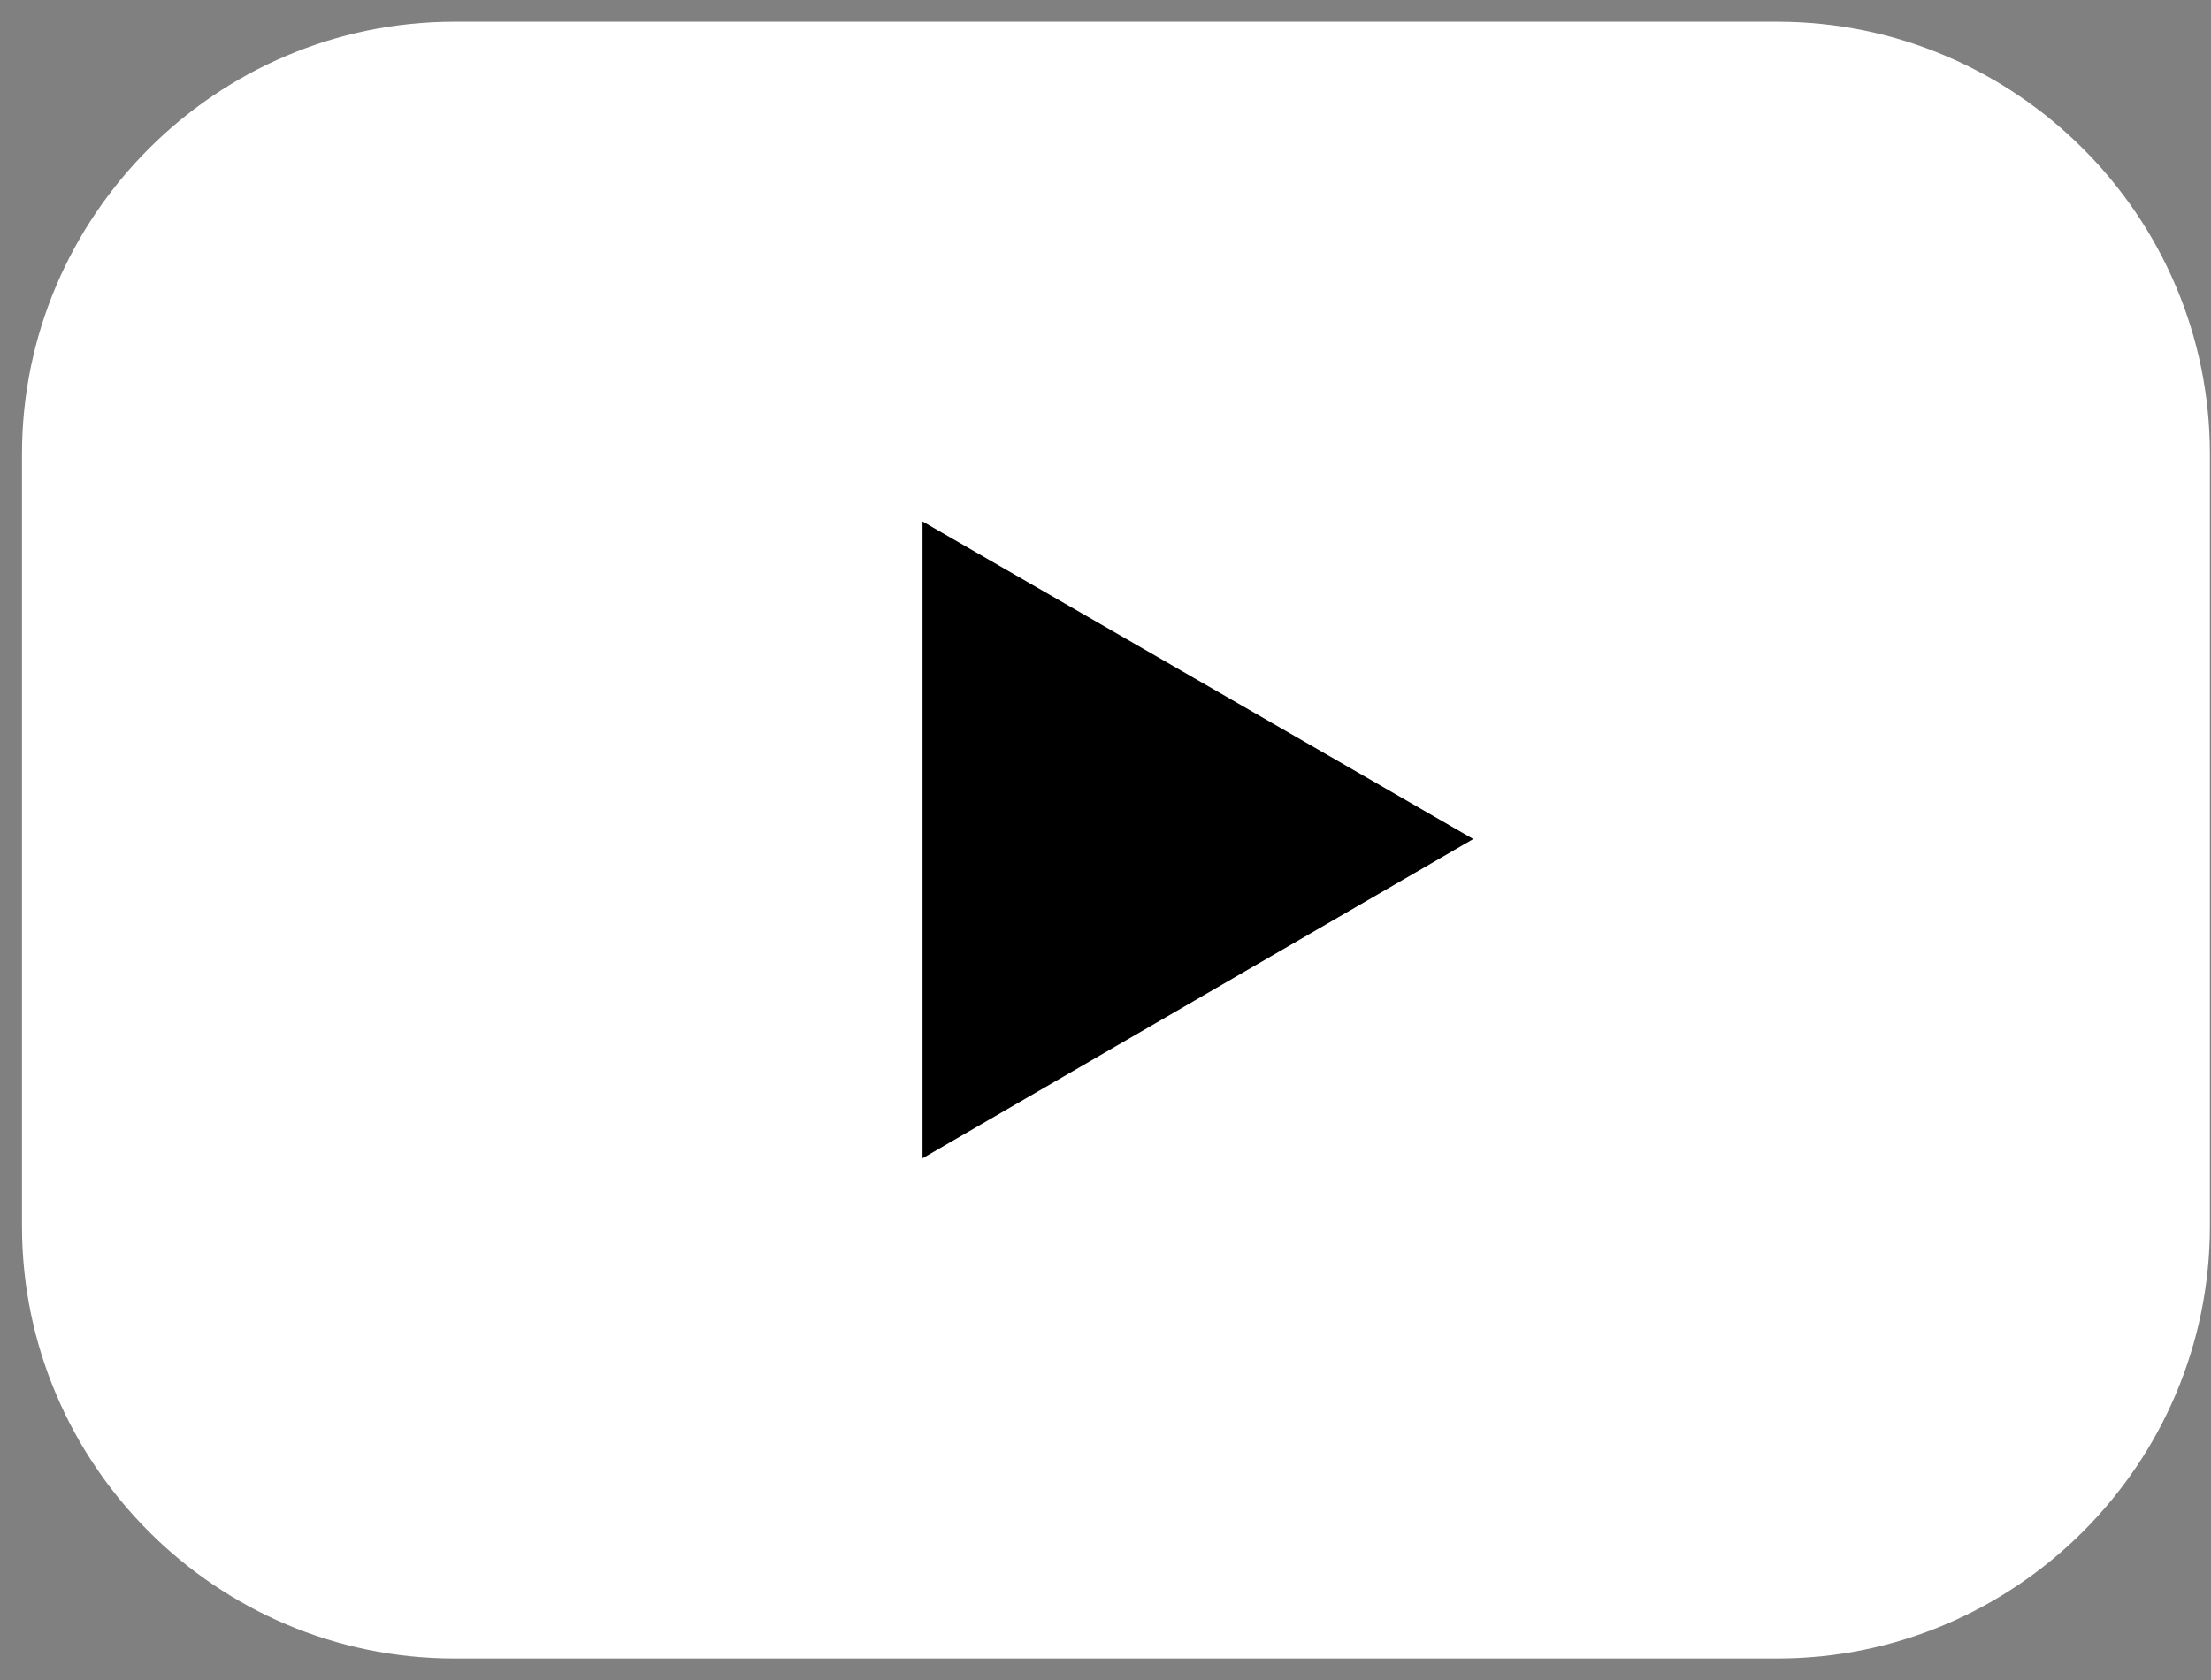
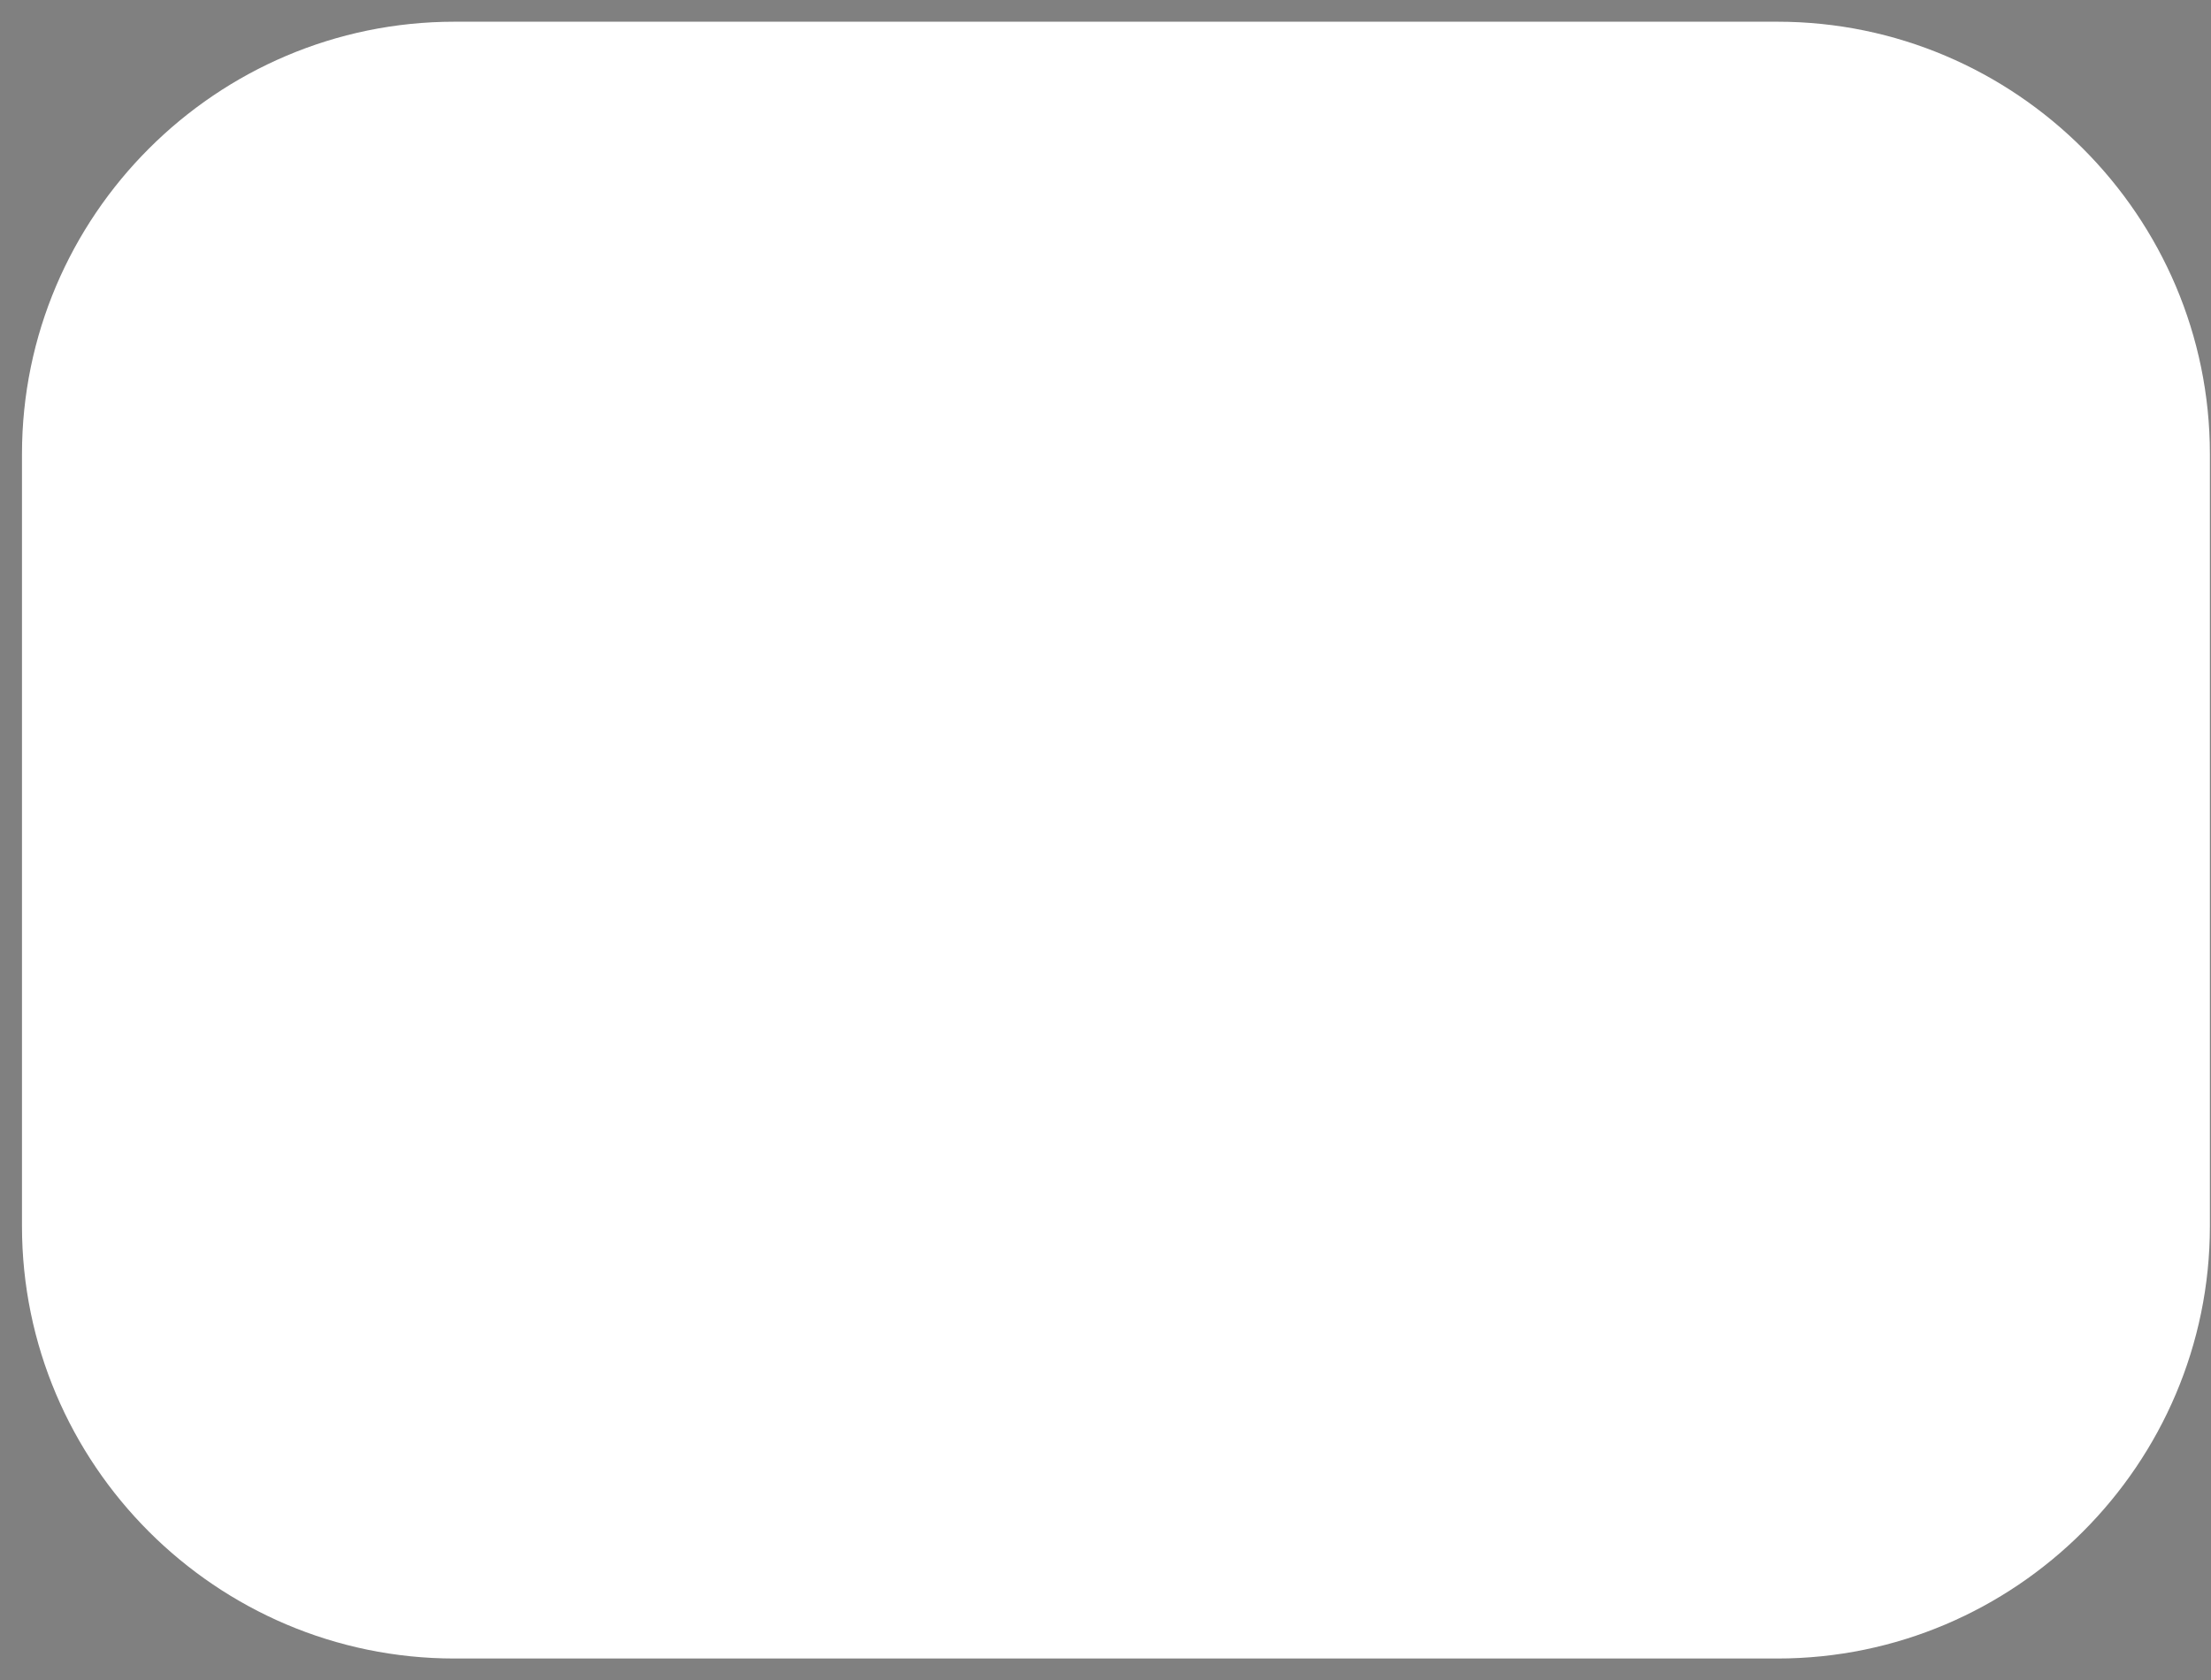
<svg xmlns="http://www.w3.org/2000/svg" width="50" height="38" viewBox="0 0 50 38" fill="none">
  <rect x="0" y="0" width="50" height="38" fill="#808080" stroke="none" />
  <path d="M20.861 11.8L33.317 18.983L20.861 26.166V11.762V11.8ZM49.975 27.733C49.975 33.12 45.581 37.514 40.194 37.514H10.278C4.89 37.514 0.497 33.12 0.497 27.733V10.272C0.497 4.885 4.89 0.491 10.278 0.491H40.194C45.581 0.491 49.975 4.885 49.975 10.272V27.733Z" fill="white" />
-   <path fill-rule="evenodd" clip-rule="evenodd" d="M20.862 11.795L33.317 18.978L20.862 26.2V11.795Z" fill="#000001" />
</svg>